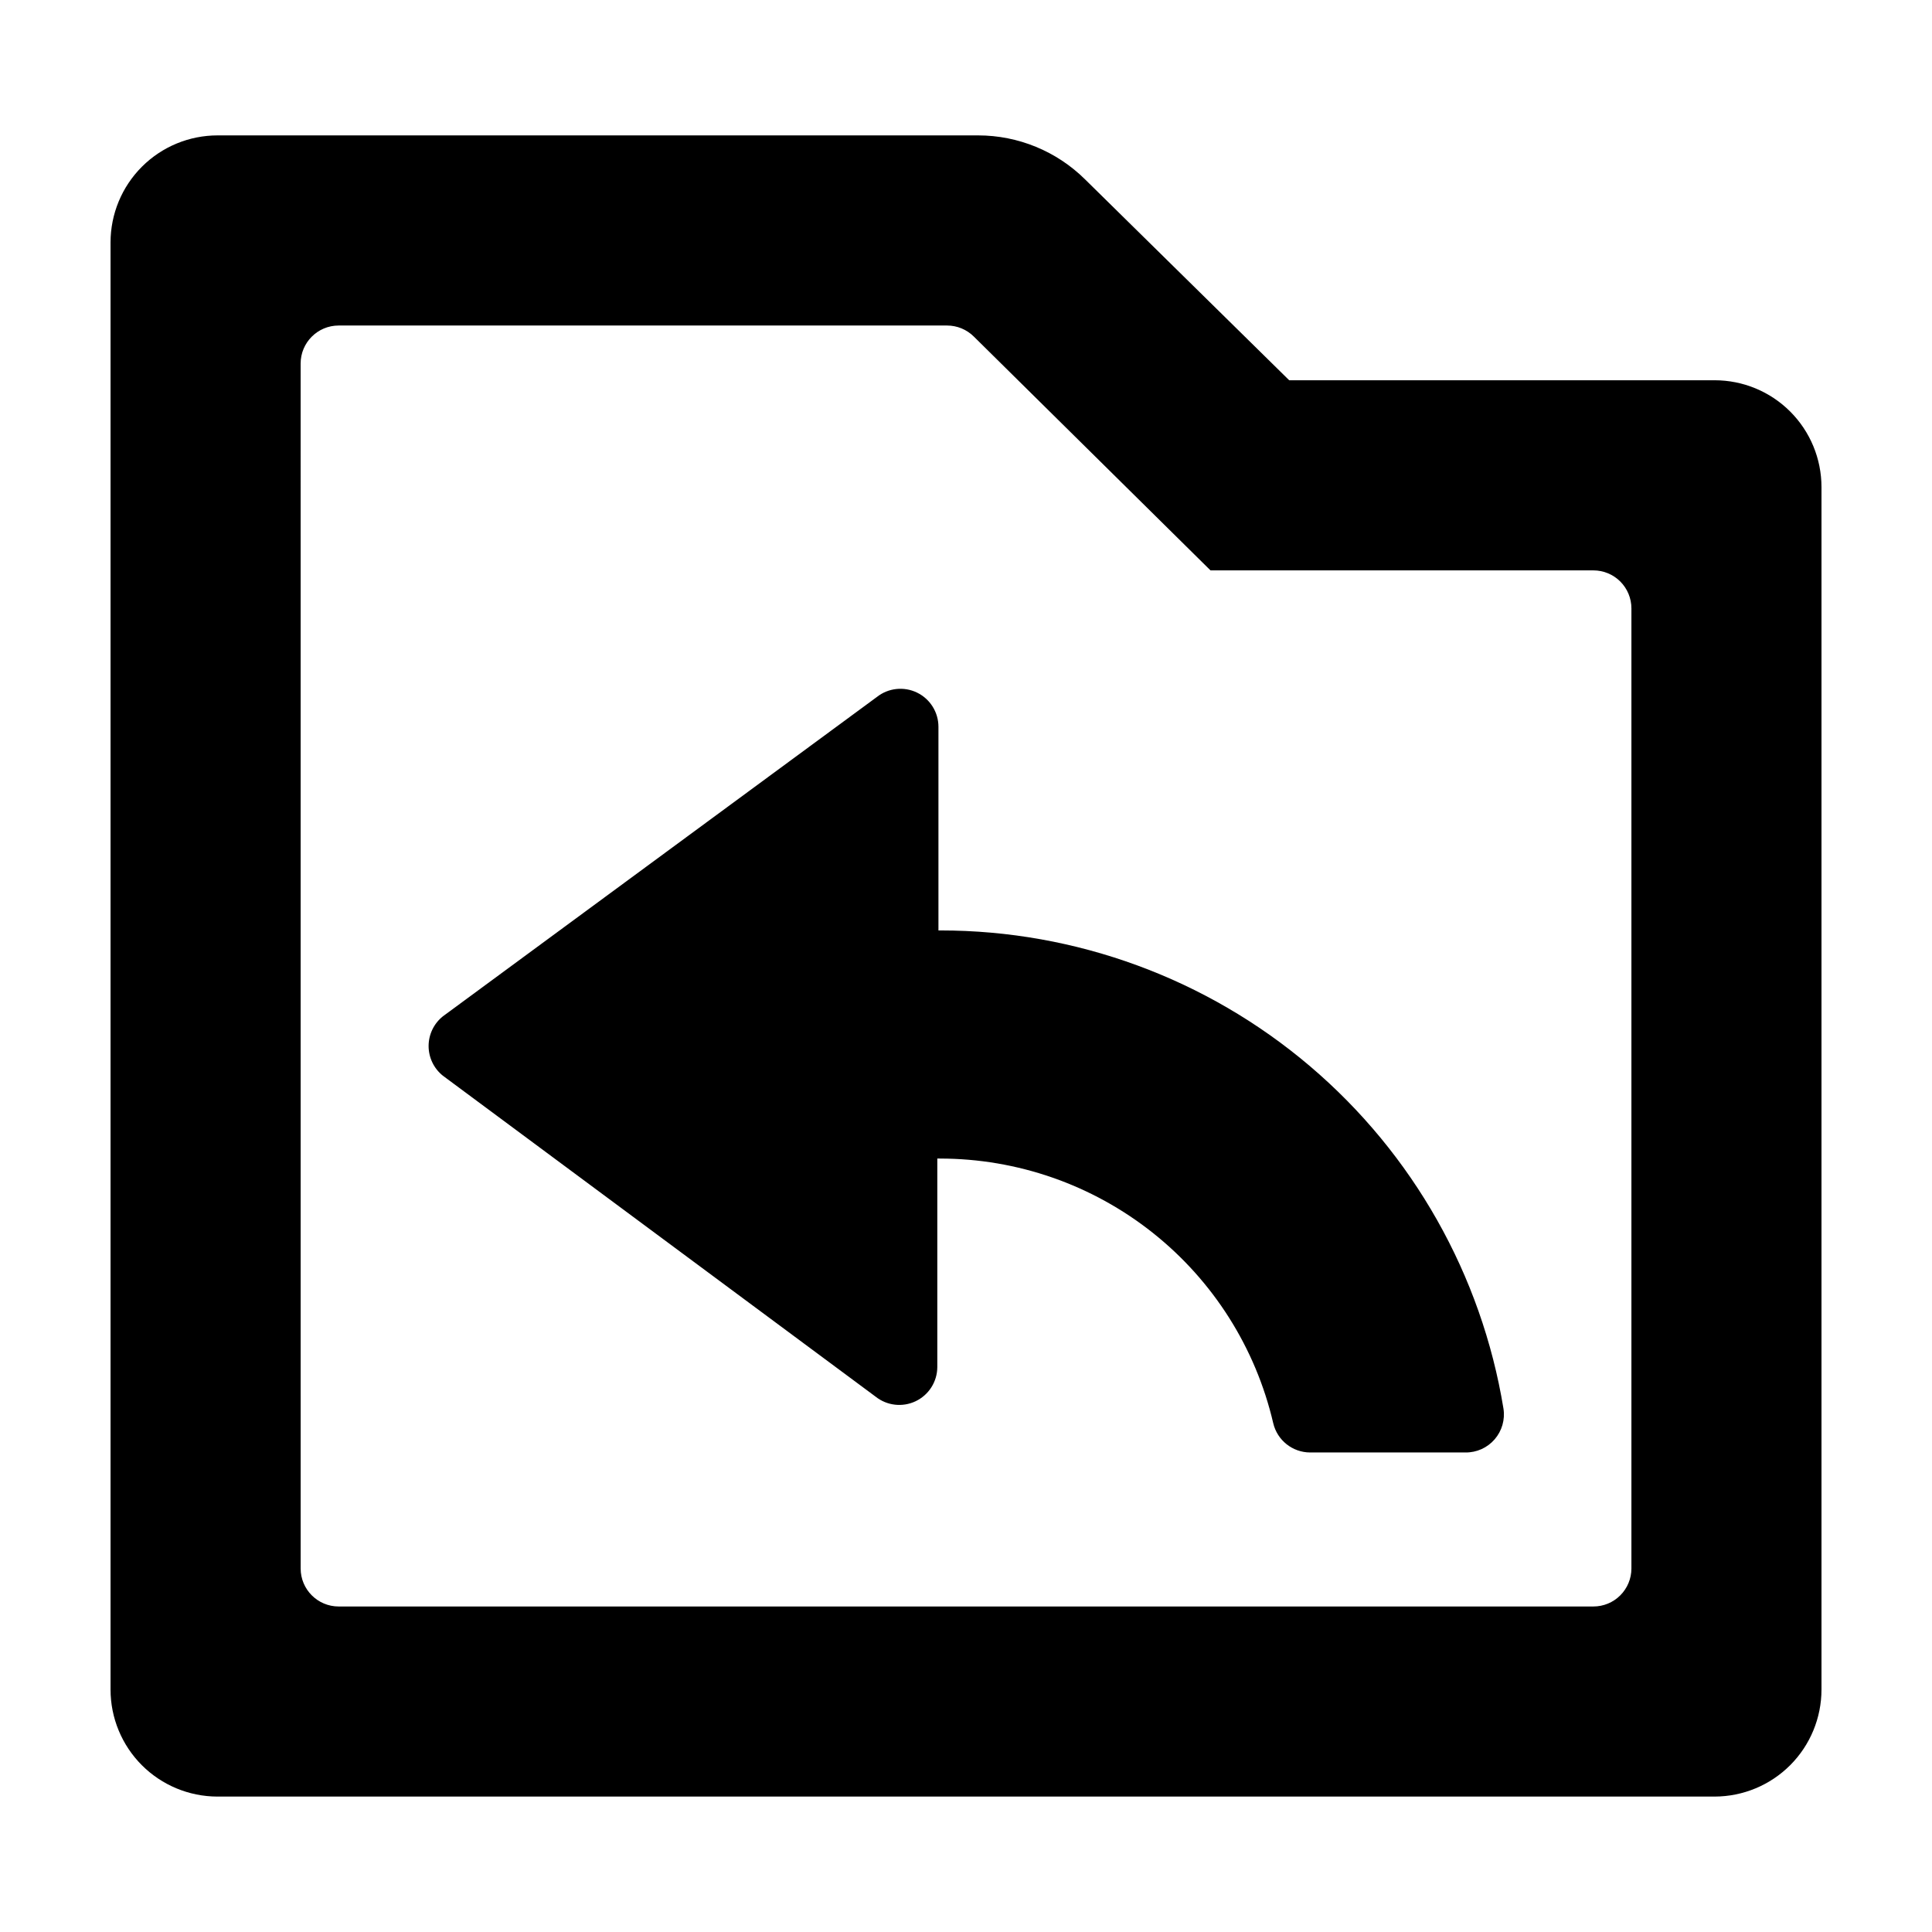
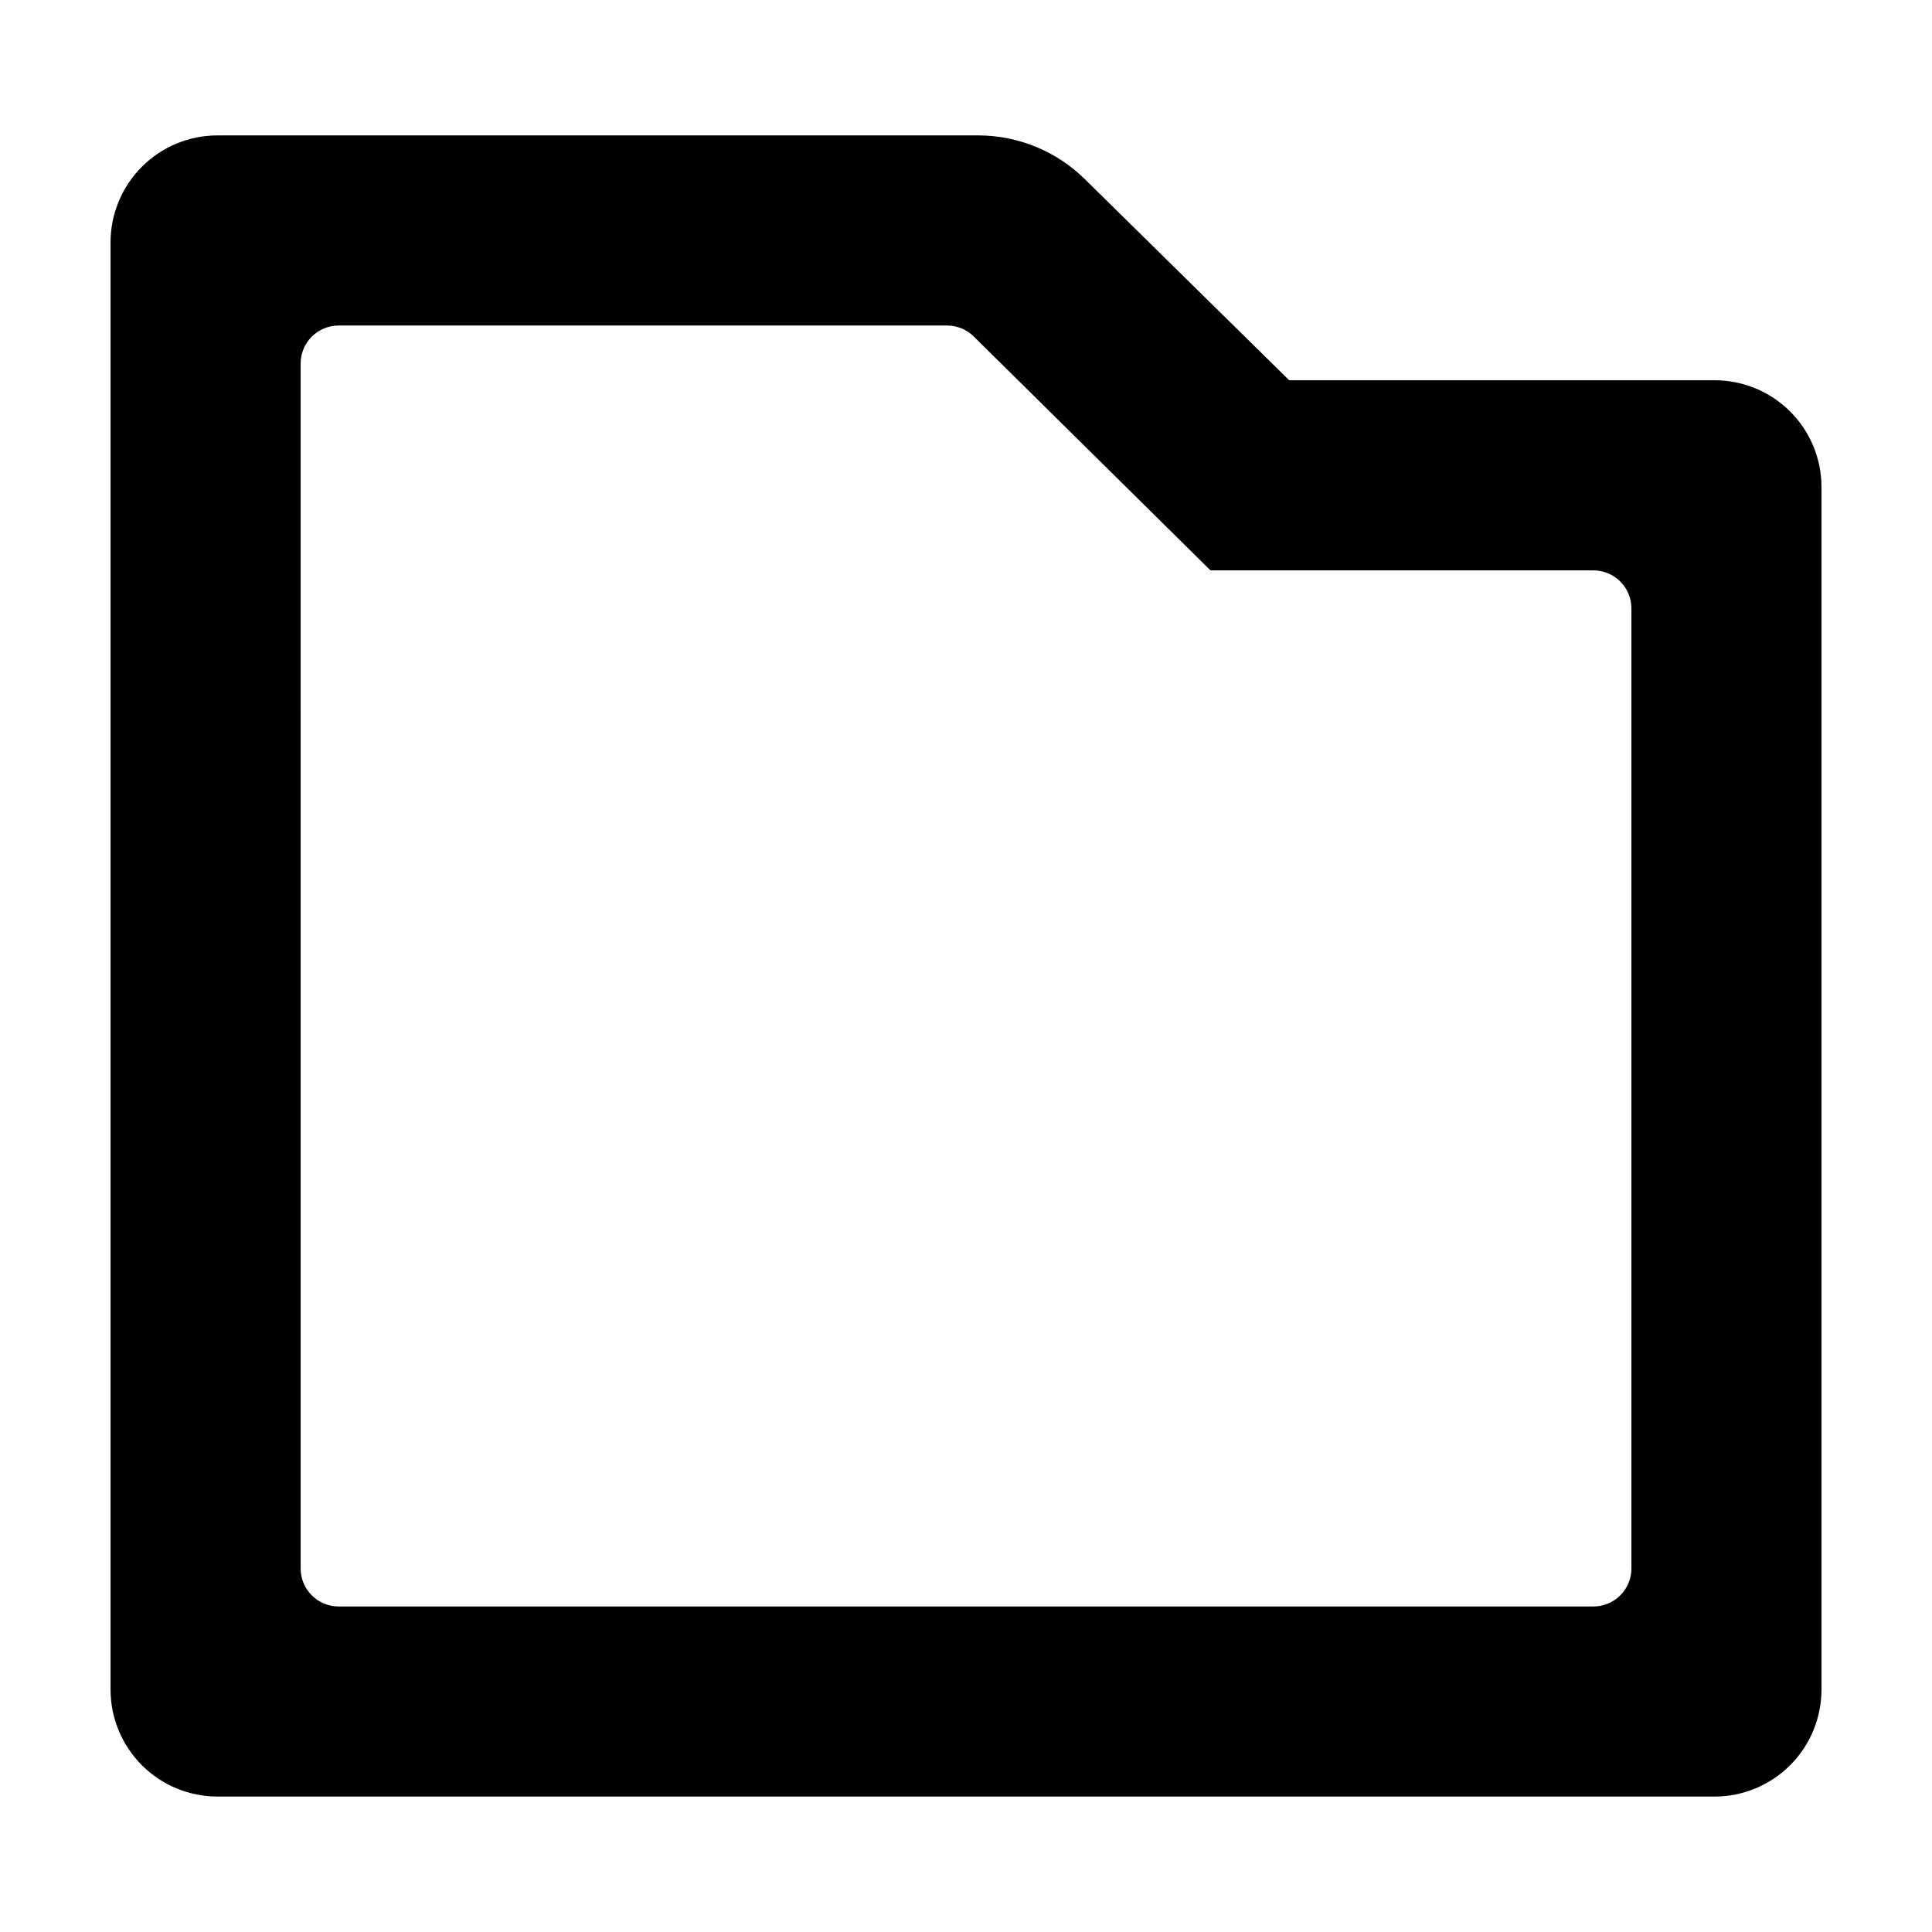
<svg xmlns="http://www.w3.org/2000/svg" fill="#000000" width="800px" height="800px" version="1.1" viewBox="144 144 512 512">
  <g>
    <path d="m598.4 620.11c7.516-0.016 14.715-3.008 20.023-8.324 5.309-5.32 8.289-12.527 8.289-20.039v-318.66c0-7.512-2.981-14.711-8.293-20.023-5.309-5.309-12.512-8.293-20.02-8.293h-112.75l-54.109-53.25c-7.539-7.453-17.711-11.633-28.312-11.641h-201.52c-7.531-0.012-14.758 2.969-20.09 8.293-5.328 5.32-8.324 12.543-8.324 20.074v383.5c0 7.512 2.981 14.719 8.289 20.039 5.309 5.316 12.512 8.309 20.023 8.324zm-374.73-379.77c0-5.562 4.512-10.074 10.078-10.074h161.22c2.66-0.004 5.215 1.047 7.102 2.922l62.723 61.969h101.47c2.676 0 5.238 1.062 7.125 2.949 1.891 1.891 2.953 4.453 2.953 7.125v254.43c0 2.672-1.062 5.234-2.953 7.125-1.887 1.891-4.449 2.949-7.125 2.949h-332.51c-5.566 0-10.078-4.512-10.078-10.074z" />
-     <path d="m376.02 514.11c3.019 2.414 7.148 2.891 10.637 1.227 3.488-1.664 5.719-5.172 5.738-9.039v-55.27h0.707v0.004c20.477 0 40.348 6.934 56.383 19.668 16.039 12.73 27.293 30.52 31.934 50.461 1.07 4.535 5.113 7.746 9.773 7.758h41.16c2.969 0.039 5.801-1.234 7.742-3.481 1.941-2.242 2.797-5.227 2.336-8.156-5.797-35.375-23.973-67.535-51.289-90.746-27.316-23.211-61.992-35.957-97.84-35.961h-0.605v-53.957c0.004-3.863-2.203-7.391-5.68-9.074-3.477-1.684-7.609-1.234-10.641 1.164l-115.02 84.637c-2.387 1.914-3.773 4.805-3.773 7.859 0 3.059 1.387 5.949 3.773 7.859z" />
  </g>
</svg>